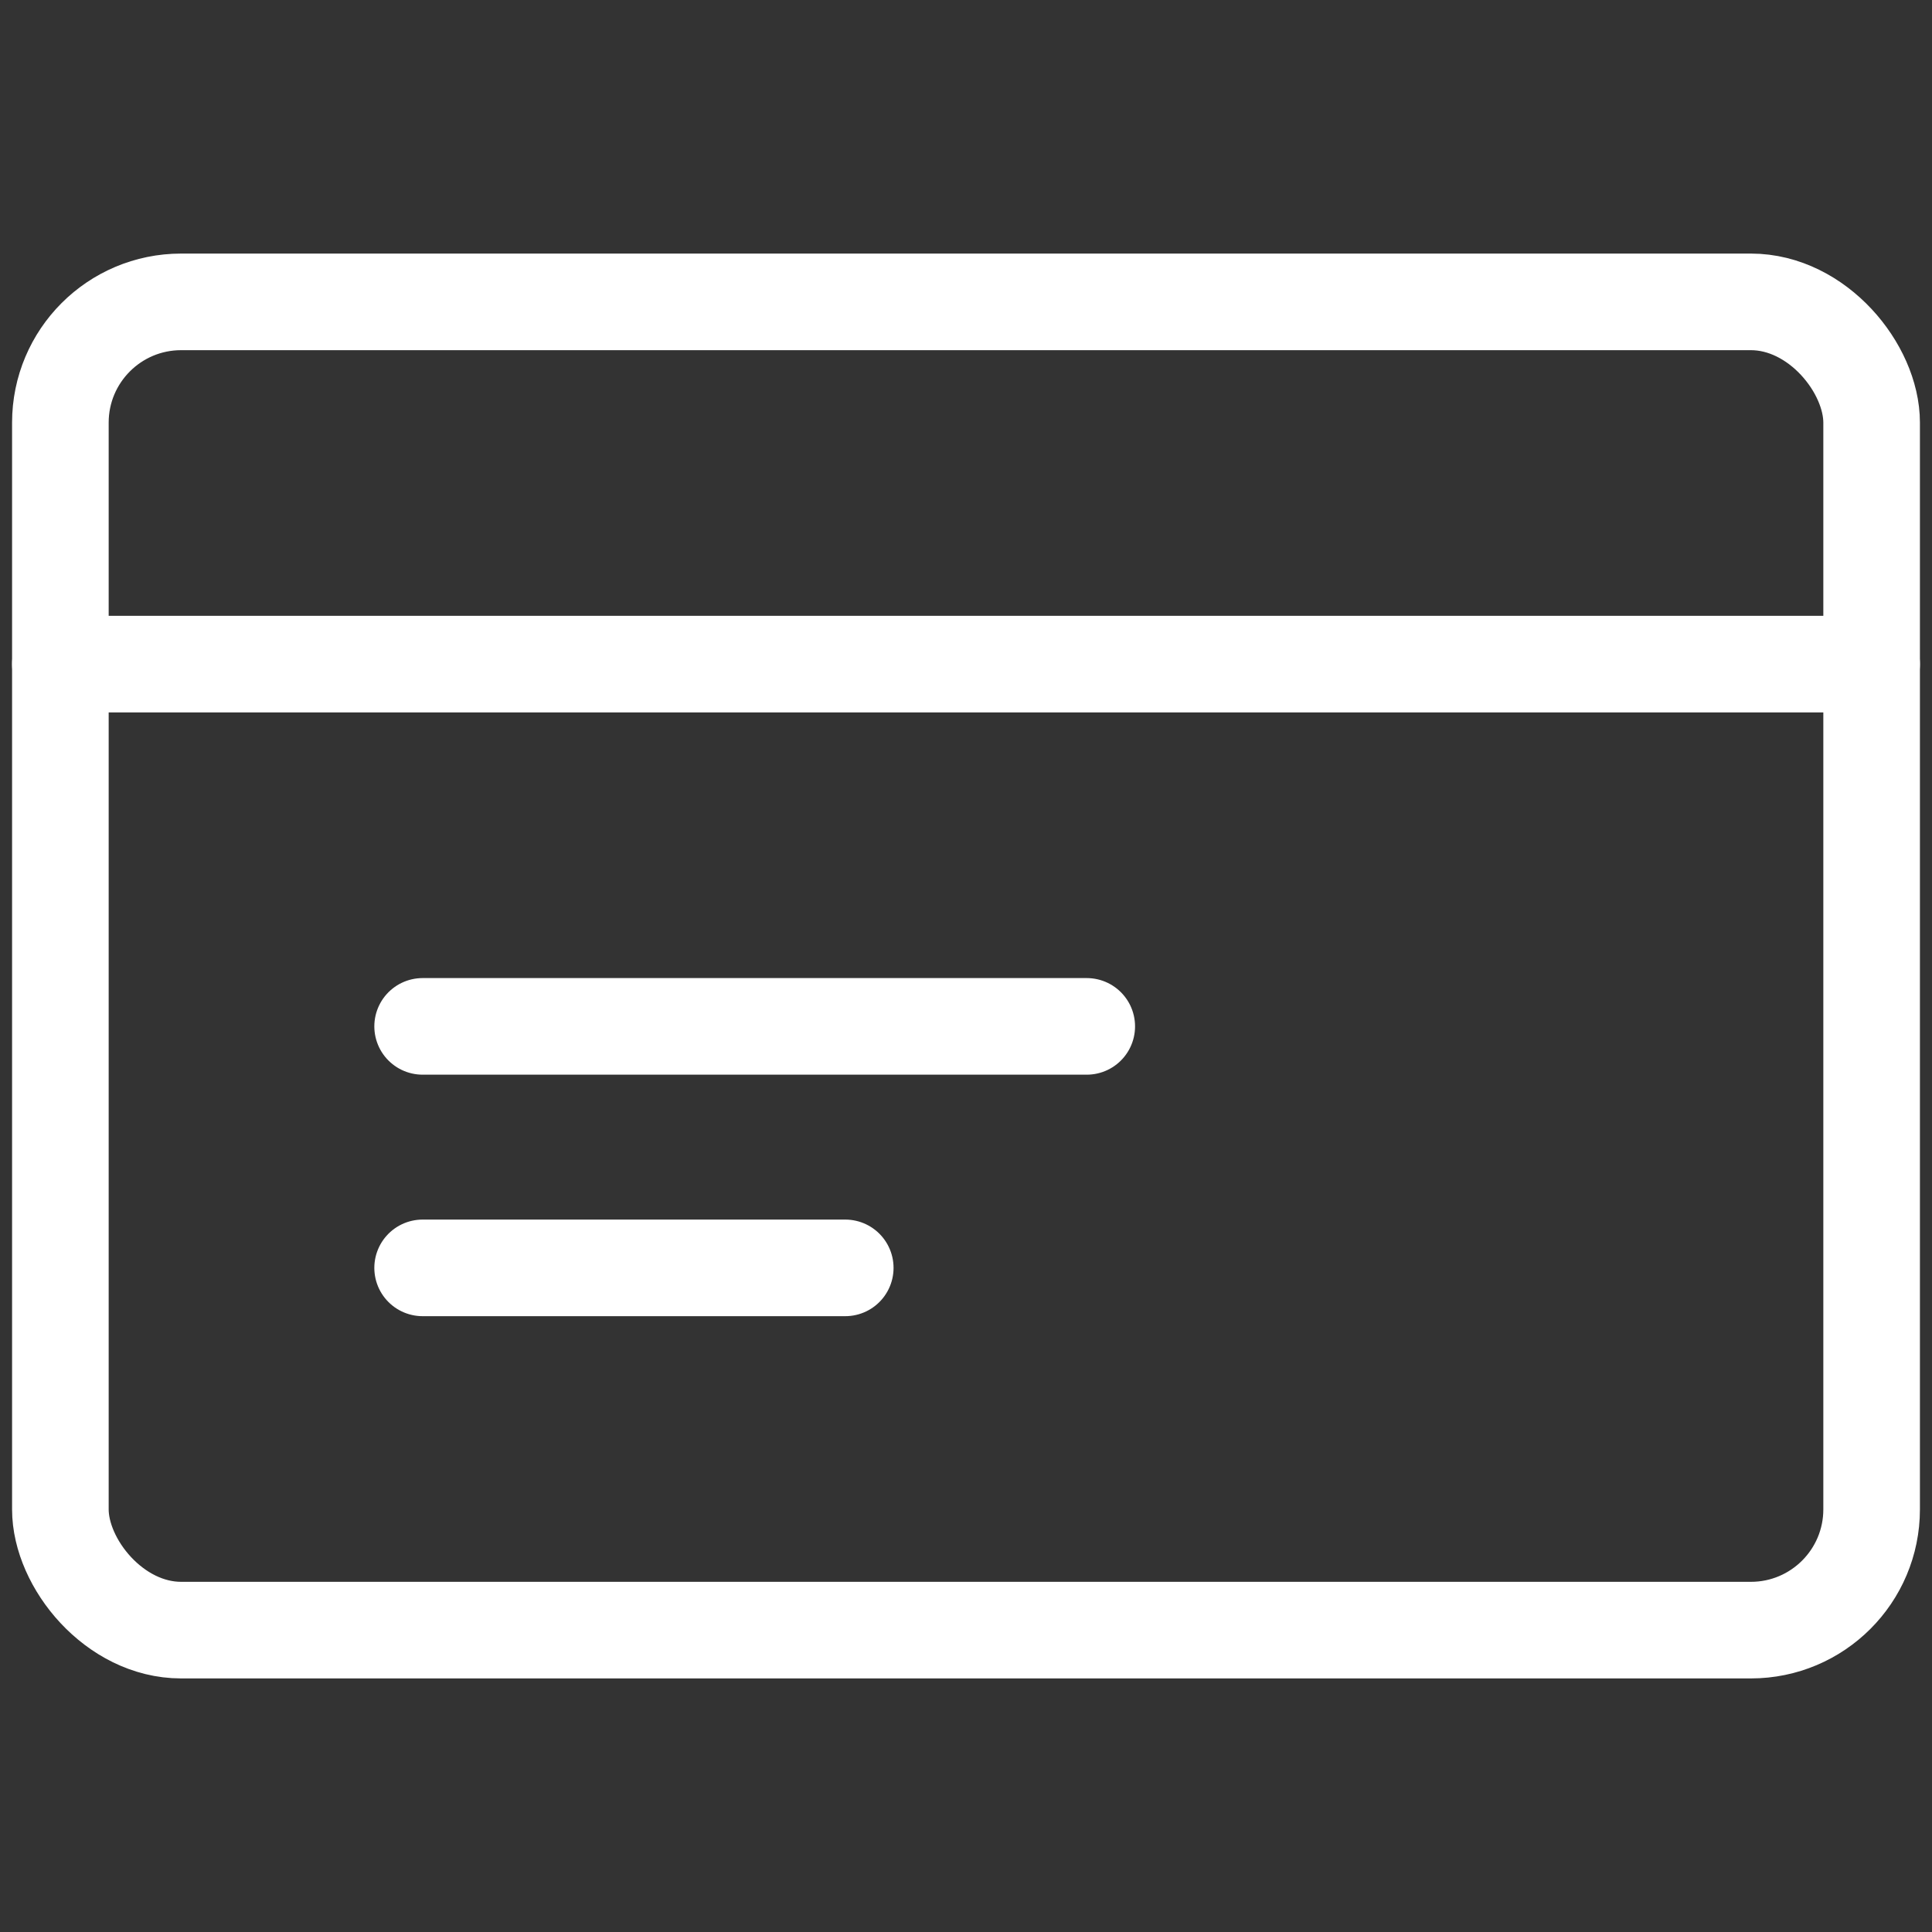
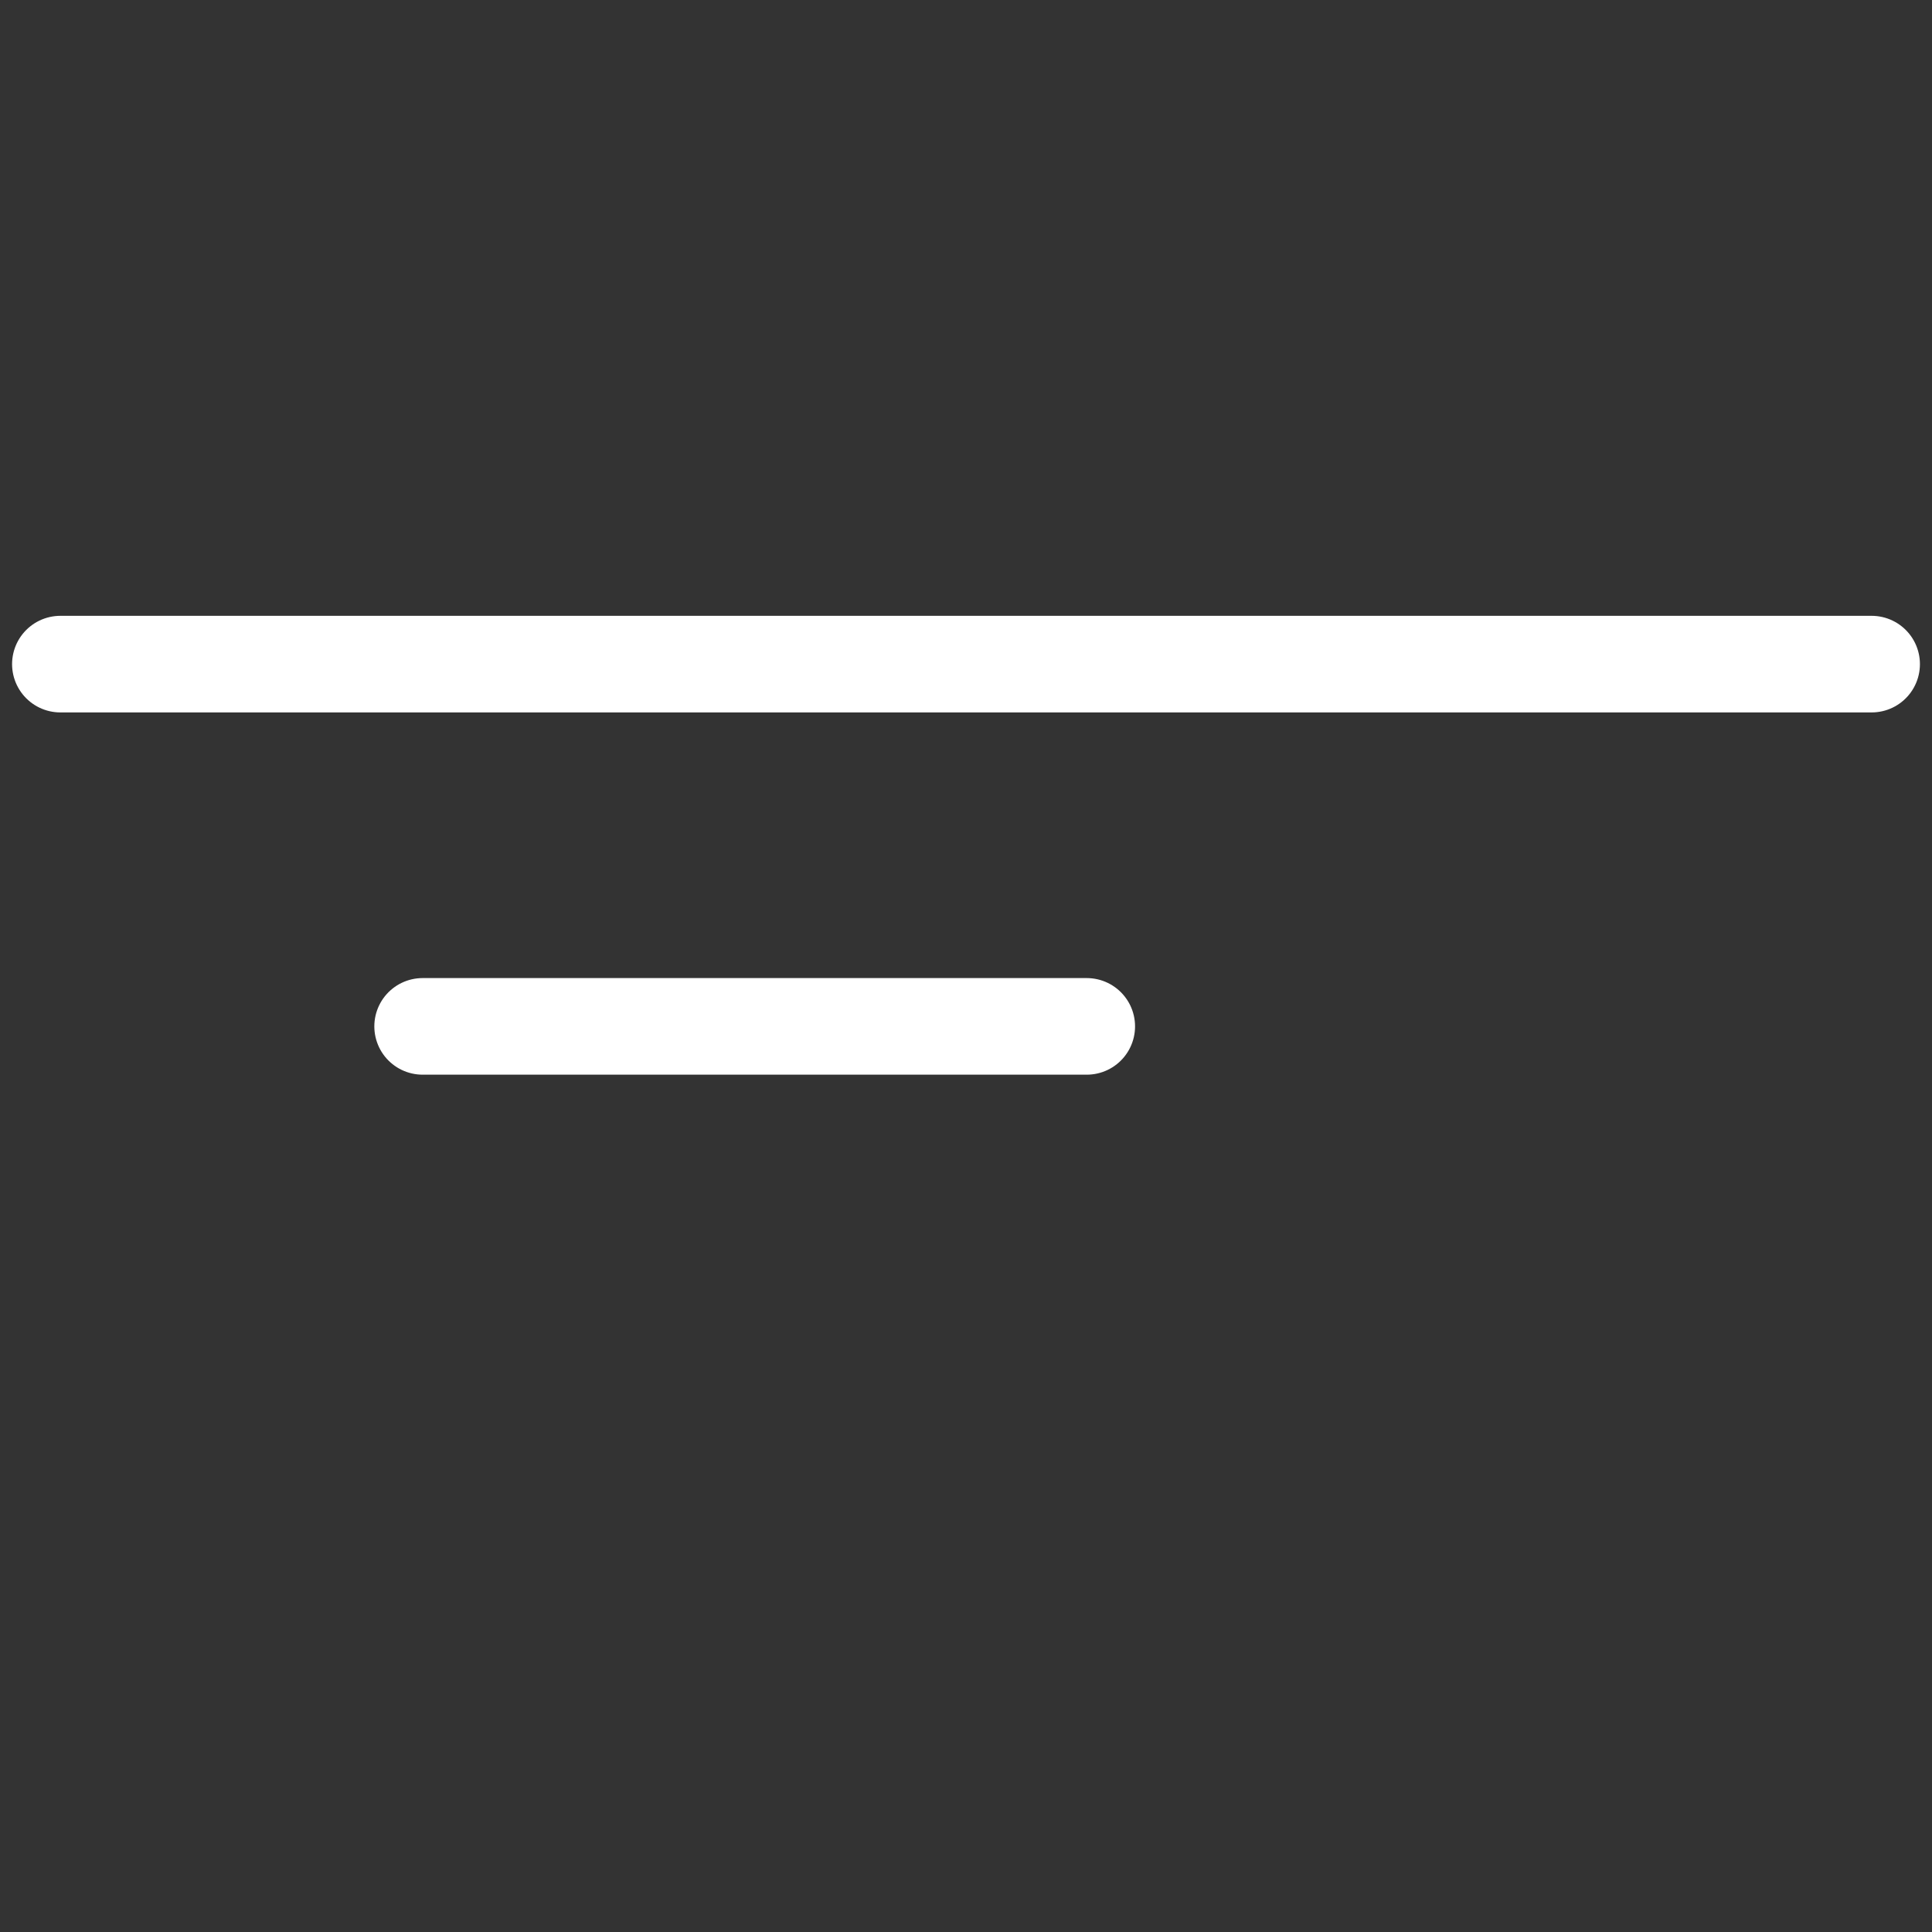
<svg xmlns="http://www.w3.org/2000/svg" viewBox="0 0 24 24">
  <rect x="0" y="0" width="24" height="24" fill="#333333" stroke="none" />
  <defs>
    <style>.a{stroke-width:1.2;stroke:#FFFFFF;;fill:none;;stroke-linecap:round;stroke-linejoin:round;;}</style>
  </defs>
-   <rect class="a" x="0.75" y="3.75" width="22.5" height="16.5" rx="1.5" ry="1.5" />
  <line class="a" x1="0.75" y1="8.25" x2="23.25" y2="8.25" />
  <line class="a" x1="5.25" y1="12.75" x2="13.5" y2="12.75" />
-   <line class="a" x1="5.25" y1="15.75" x2="10.5" y2="15.75" />
</svg>